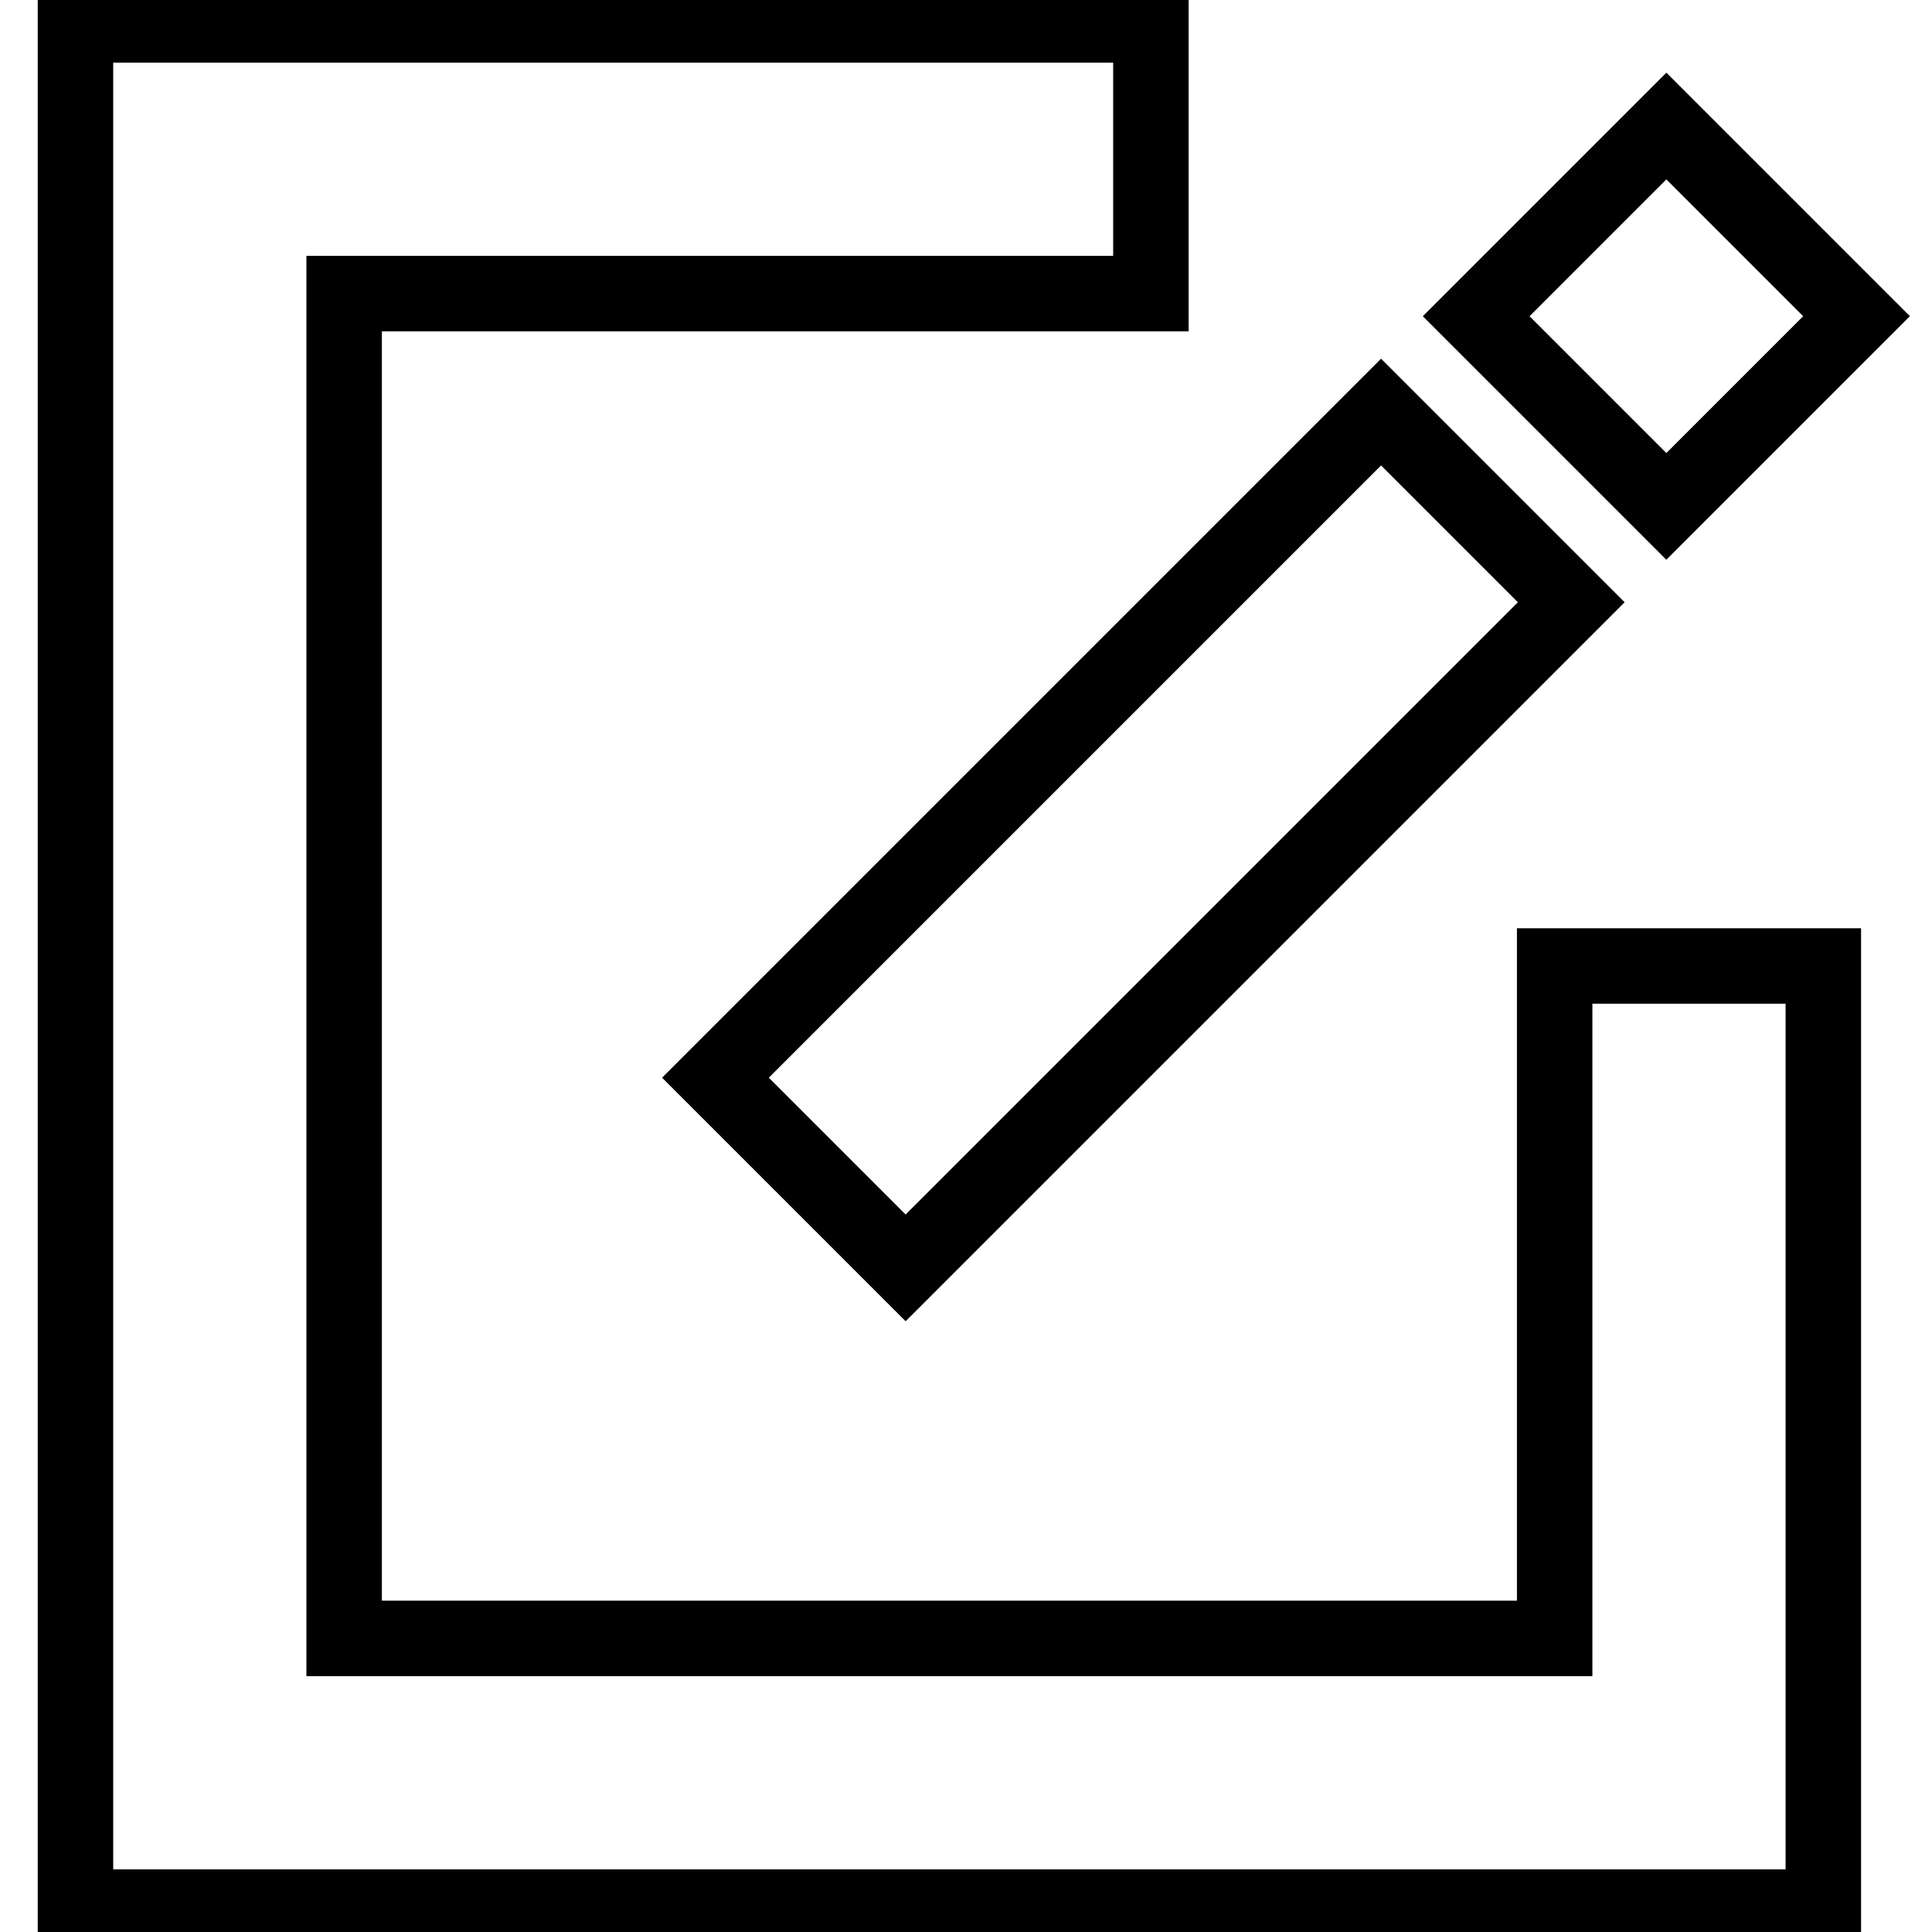
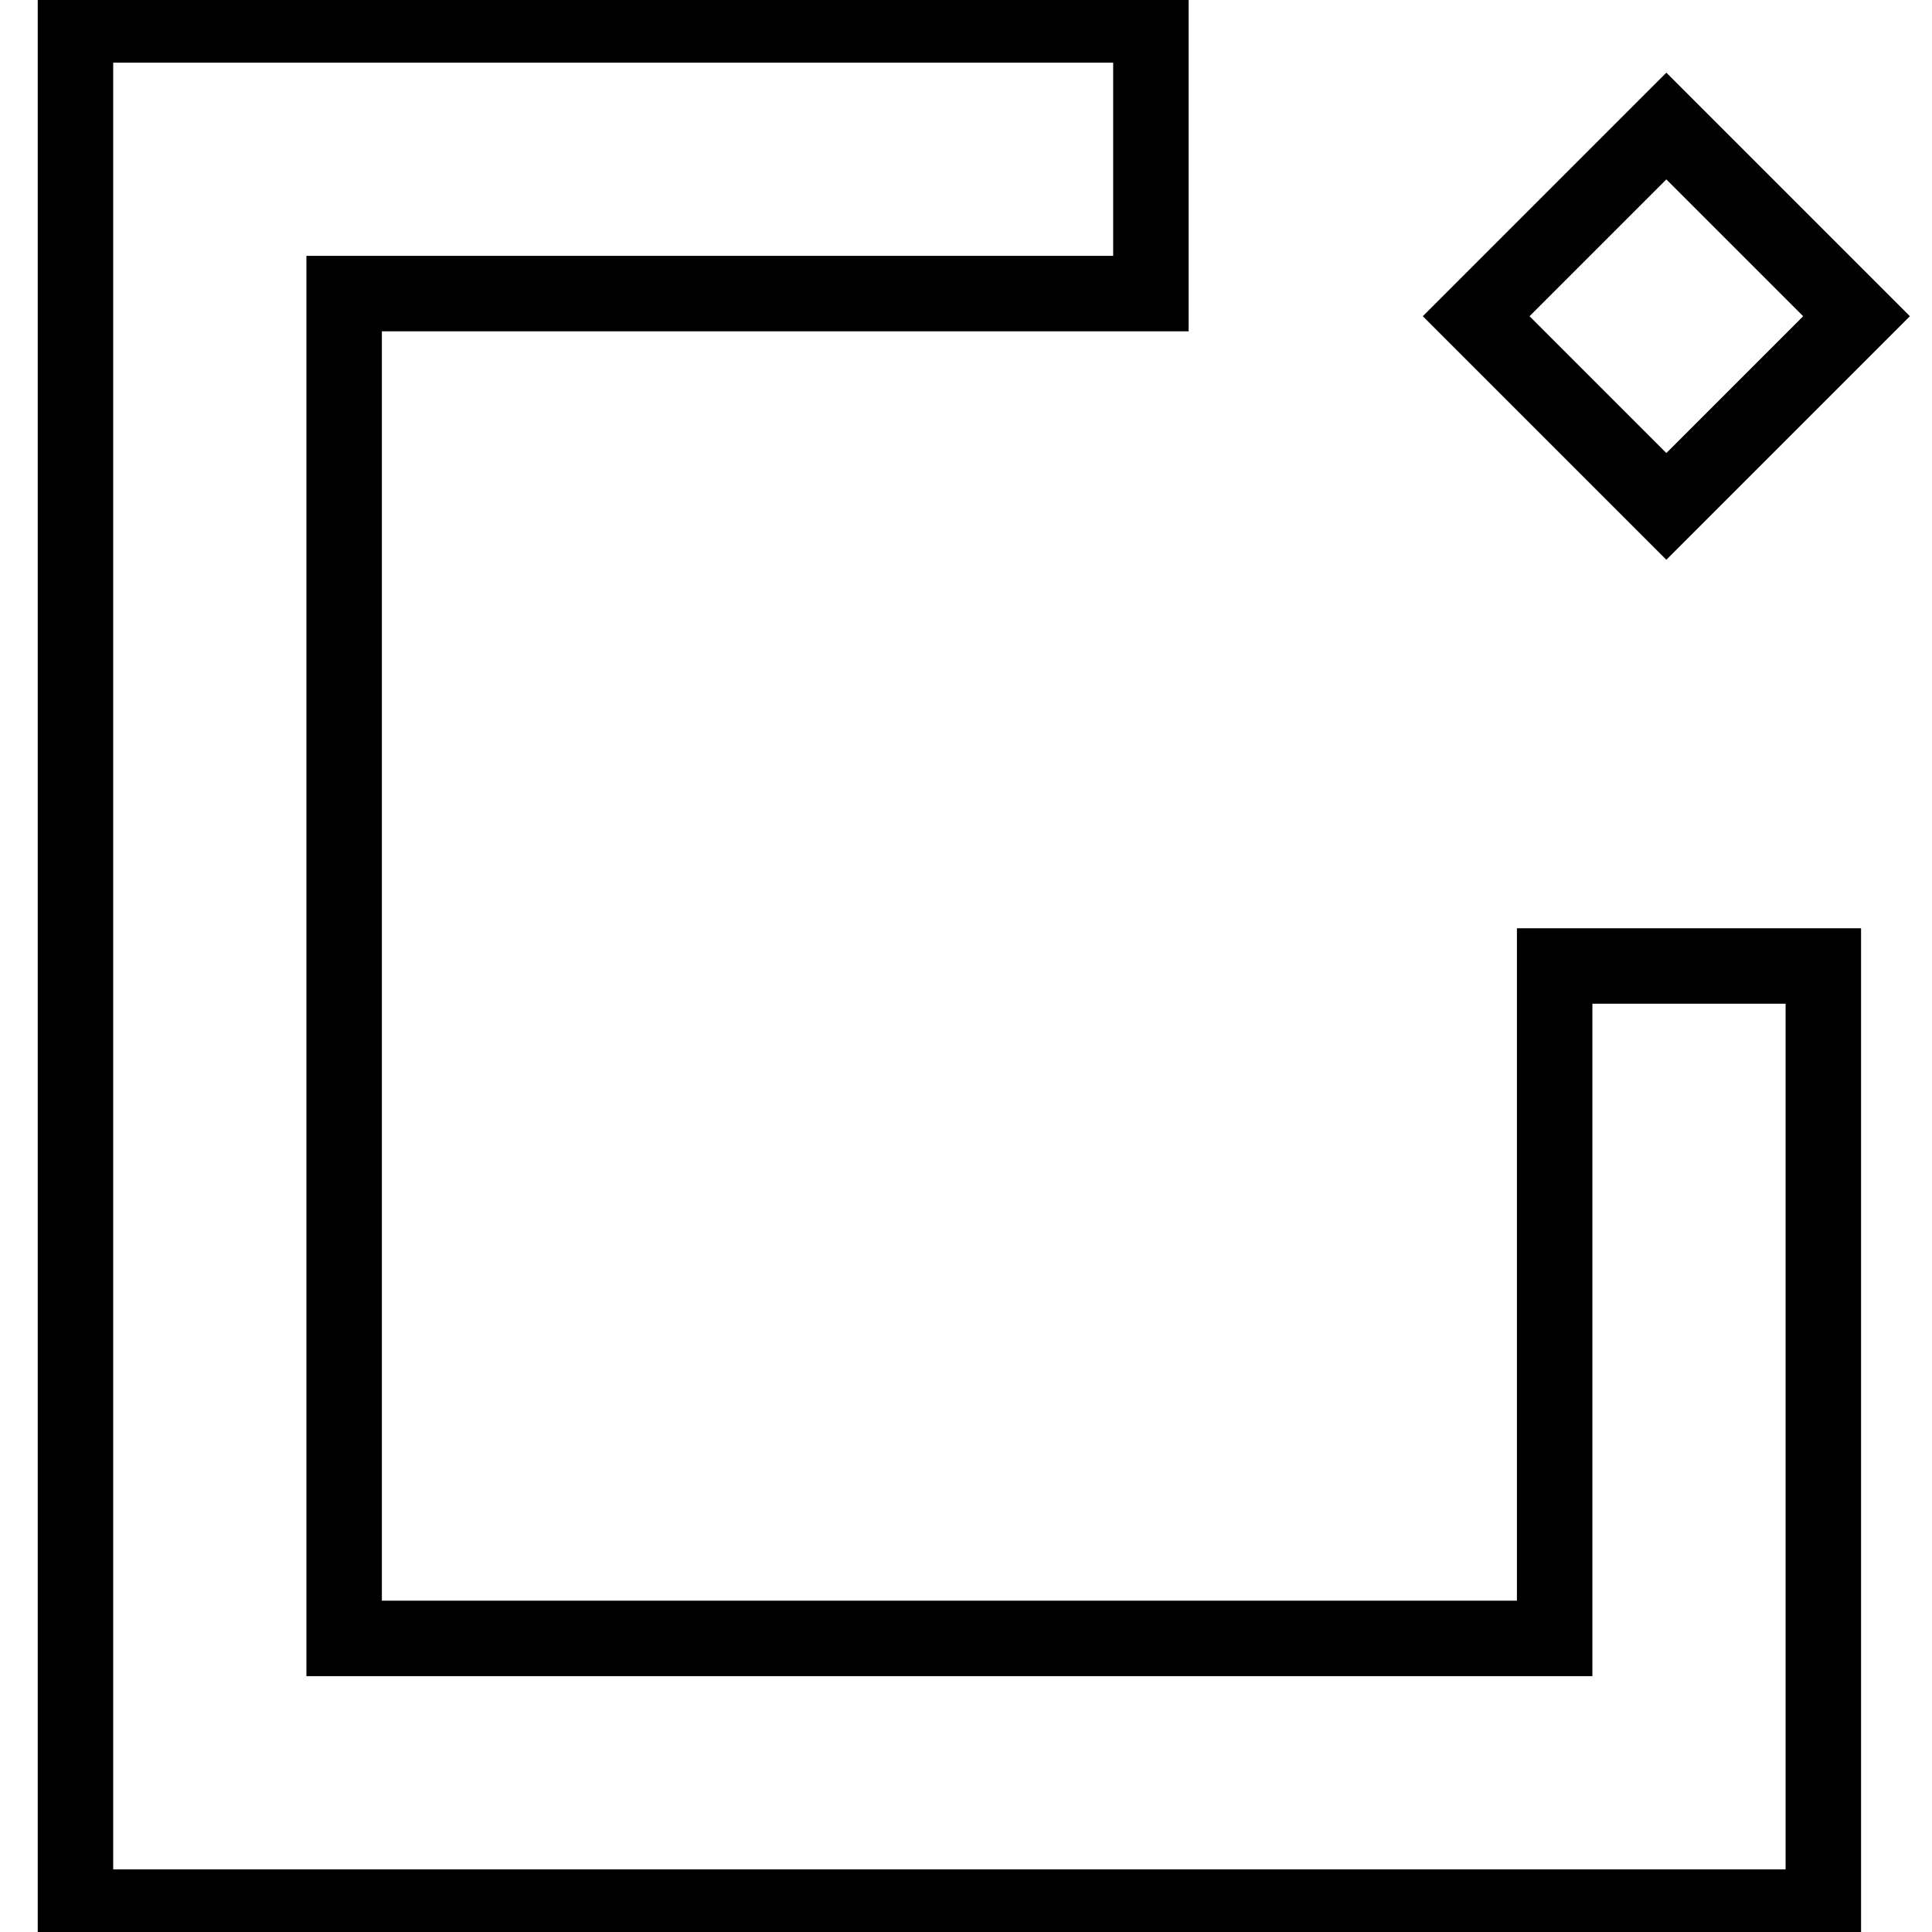
<svg xmlns="http://www.w3.org/2000/svg" version="1.1" x="0px" y="0px" viewBox="0 0 256 256" enable-background="new 0 0 256 256" xml:space="preserve">
  <g>
    <path stroke-width="10" fill-opacity="0" stroke="#000000" d="M241.6,252.7H10V3.3h142.5v35.6H45.6v178.2H206V128h35.6V252.7z M195.6,41.9l25.2-25.2L246,41.9l-25.2,25.2 L195.6,41.9z" />
-     <path stroke-width="10" fill-opacity="0" stroke="#000000" d="M94.8,142.8L183,54.6l25.2,25.2L120,168L94.8,142.8z" />
  </g>
</svg>